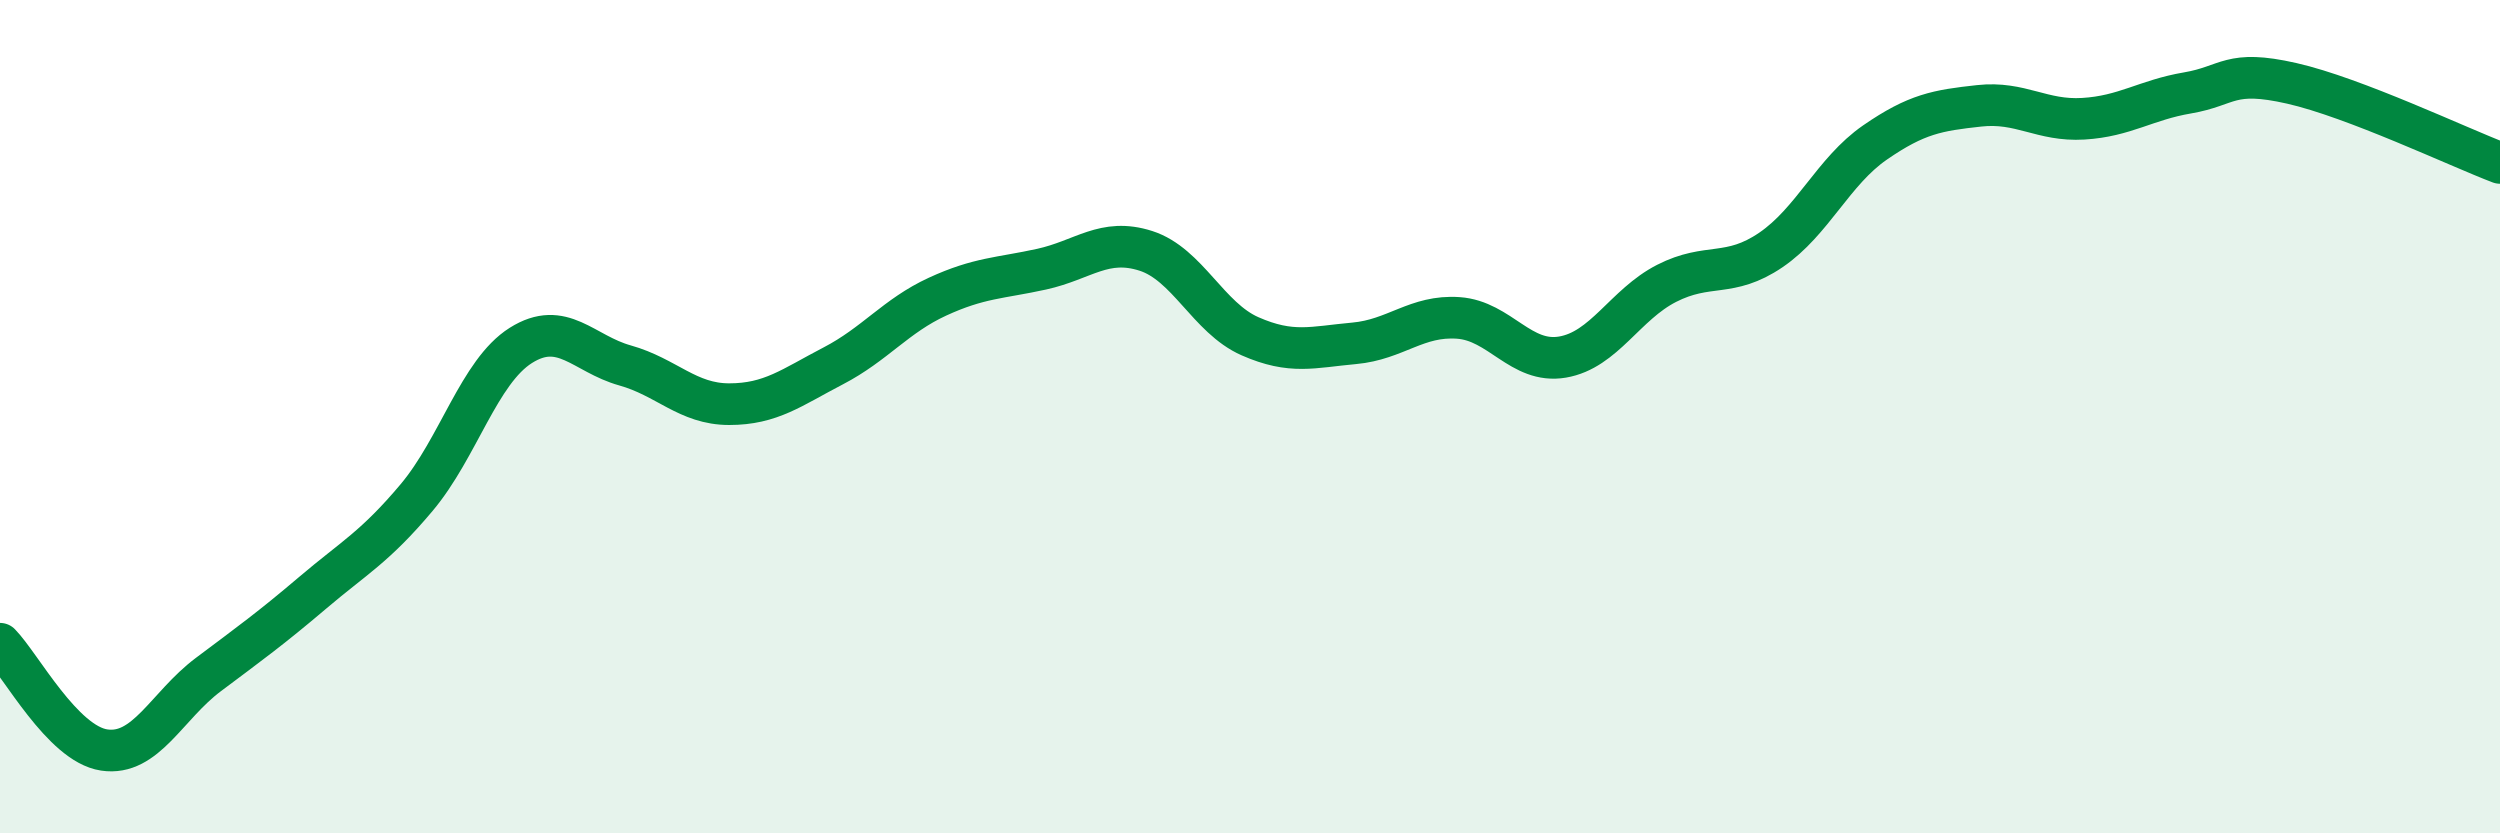
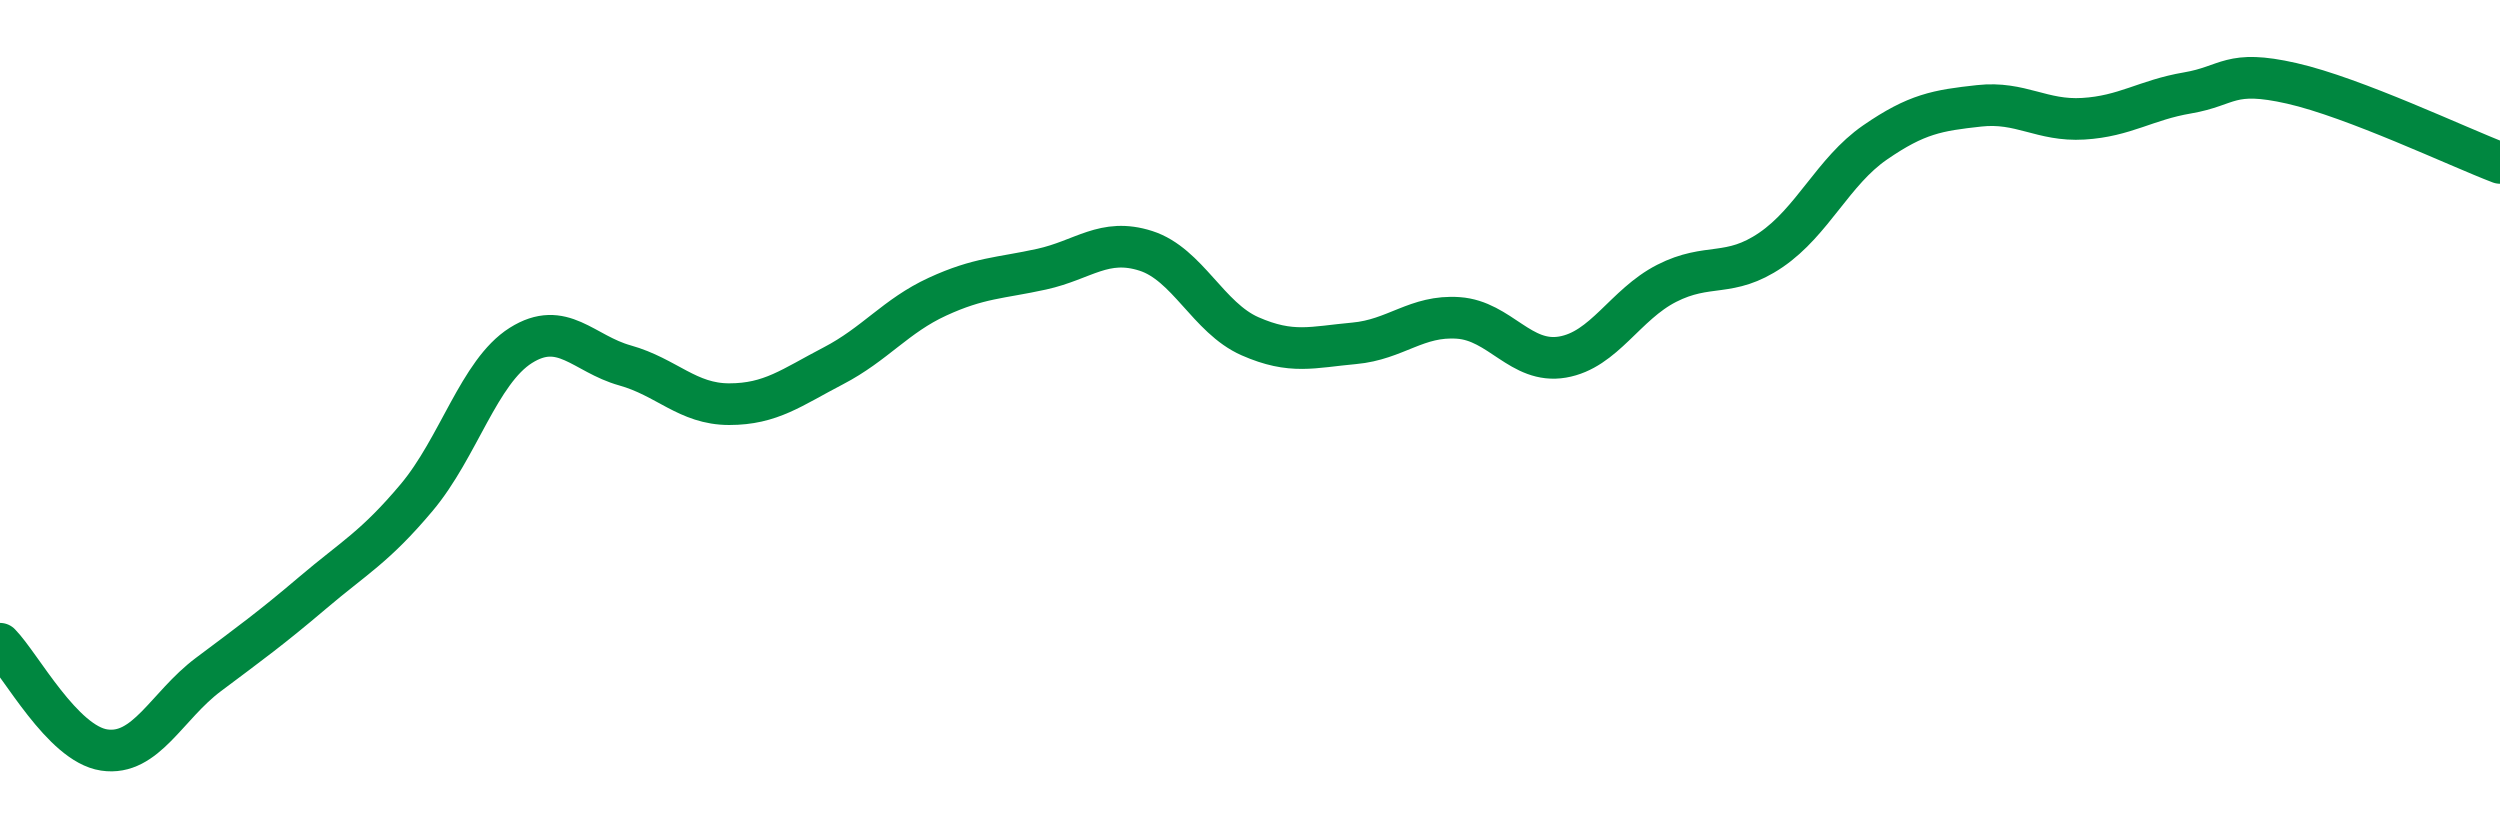
<svg xmlns="http://www.w3.org/2000/svg" width="60" height="20" viewBox="0 0 60 20">
-   <path d="M 0,15.45 C 0.5,15.96 1.5,17.85 2.5,18 C 3.5,18.15 4,16.94 5,16.19 C 6,15.44 6.5,15.08 7.5,14.23 C 8.5,13.38 9,13.13 10,11.94 C 11,10.75 11.5,8.92 12.5,8.29 C 13.5,7.66 14,8.49 15,8.77 C 16,9.05 16.5,9.7 17.5,9.7 C 18.5,9.7 19,9.3 20,8.78 C 21,8.26 21.5,7.58 22.5,7.12 C 23.5,6.66 24,6.68 25,6.46 C 26,6.24 26.5,5.7 27.5,6.02 C 28.5,6.34 29,7.63 30,8.07 C 31,8.51 31.5,8.33 32.5,8.24 C 33.5,8.15 34,7.56 35,7.63 C 36,7.7 36.5,8.74 37.5,8.57 C 38.5,8.4 39,7.31 40,6.8 C 41,6.29 41.5,6.68 42.5,6 C 43.5,5.32 44,4.11 45,3.42 C 46,2.73 46.5,2.65 47.5,2.54 C 48.5,2.43 49,2.91 50,2.85 C 51,2.79 51.5,2.4 52.5,2.23 C 53.5,2.06 53.5,1.66 55,2 C 56.5,2.34 59,3.53 60,3.91L60 20L0 20Z" fill="#008740" opacity="0.1" stroke-linecap="round" stroke-linejoin="round" />
  <path d="M 0,15.45 C 0.5,15.96 1.5,17.85 2.5,18 C 3.5,18.15 4,16.94 5,16.19 C 6,15.44 6.5,15.08 7.5,14.23 C 8.5,13.38 9,13.13 10,11.94 C 11,10.75 11.5,8.92 12.5,8.29 C 13.5,7.66 14,8.49 15,8.77 C 16,9.05 16.5,9.7 17.5,9.7 C 18.5,9.7 19,9.3 20,8.78 C 21,8.26 21.5,7.58 22.5,7.12 C 23.5,6.66 24,6.68 25,6.46 C 26,6.24 26.5,5.7 27.5,6.02 C 28.5,6.34 29,7.63 30,8.07 C 31,8.51 31.5,8.33 32.5,8.24 C 33.5,8.15 34,7.56 35,7.63 C 36,7.7 36.5,8.74 37.5,8.57 C 38.5,8.4 39,7.31 40,6.8 C 41,6.29 41.5,6.68 42.5,6 C 43.5,5.32 44,4.11 45,3.42 C 46,2.73 46.5,2.65 47.5,2.54 C 48.5,2.43 49,2.91 50,2.85 C 51,2.79 51.5,2.4 52.5,2.23 C 53.5,2.06 53.5,1.66 55,2 C 56.5,2.34 59,3.53 60,3.91" stroke="#008740" stroke-width="1" fill="none" stroke-linecap="round" stroke-linejoin="round" />
</svg>